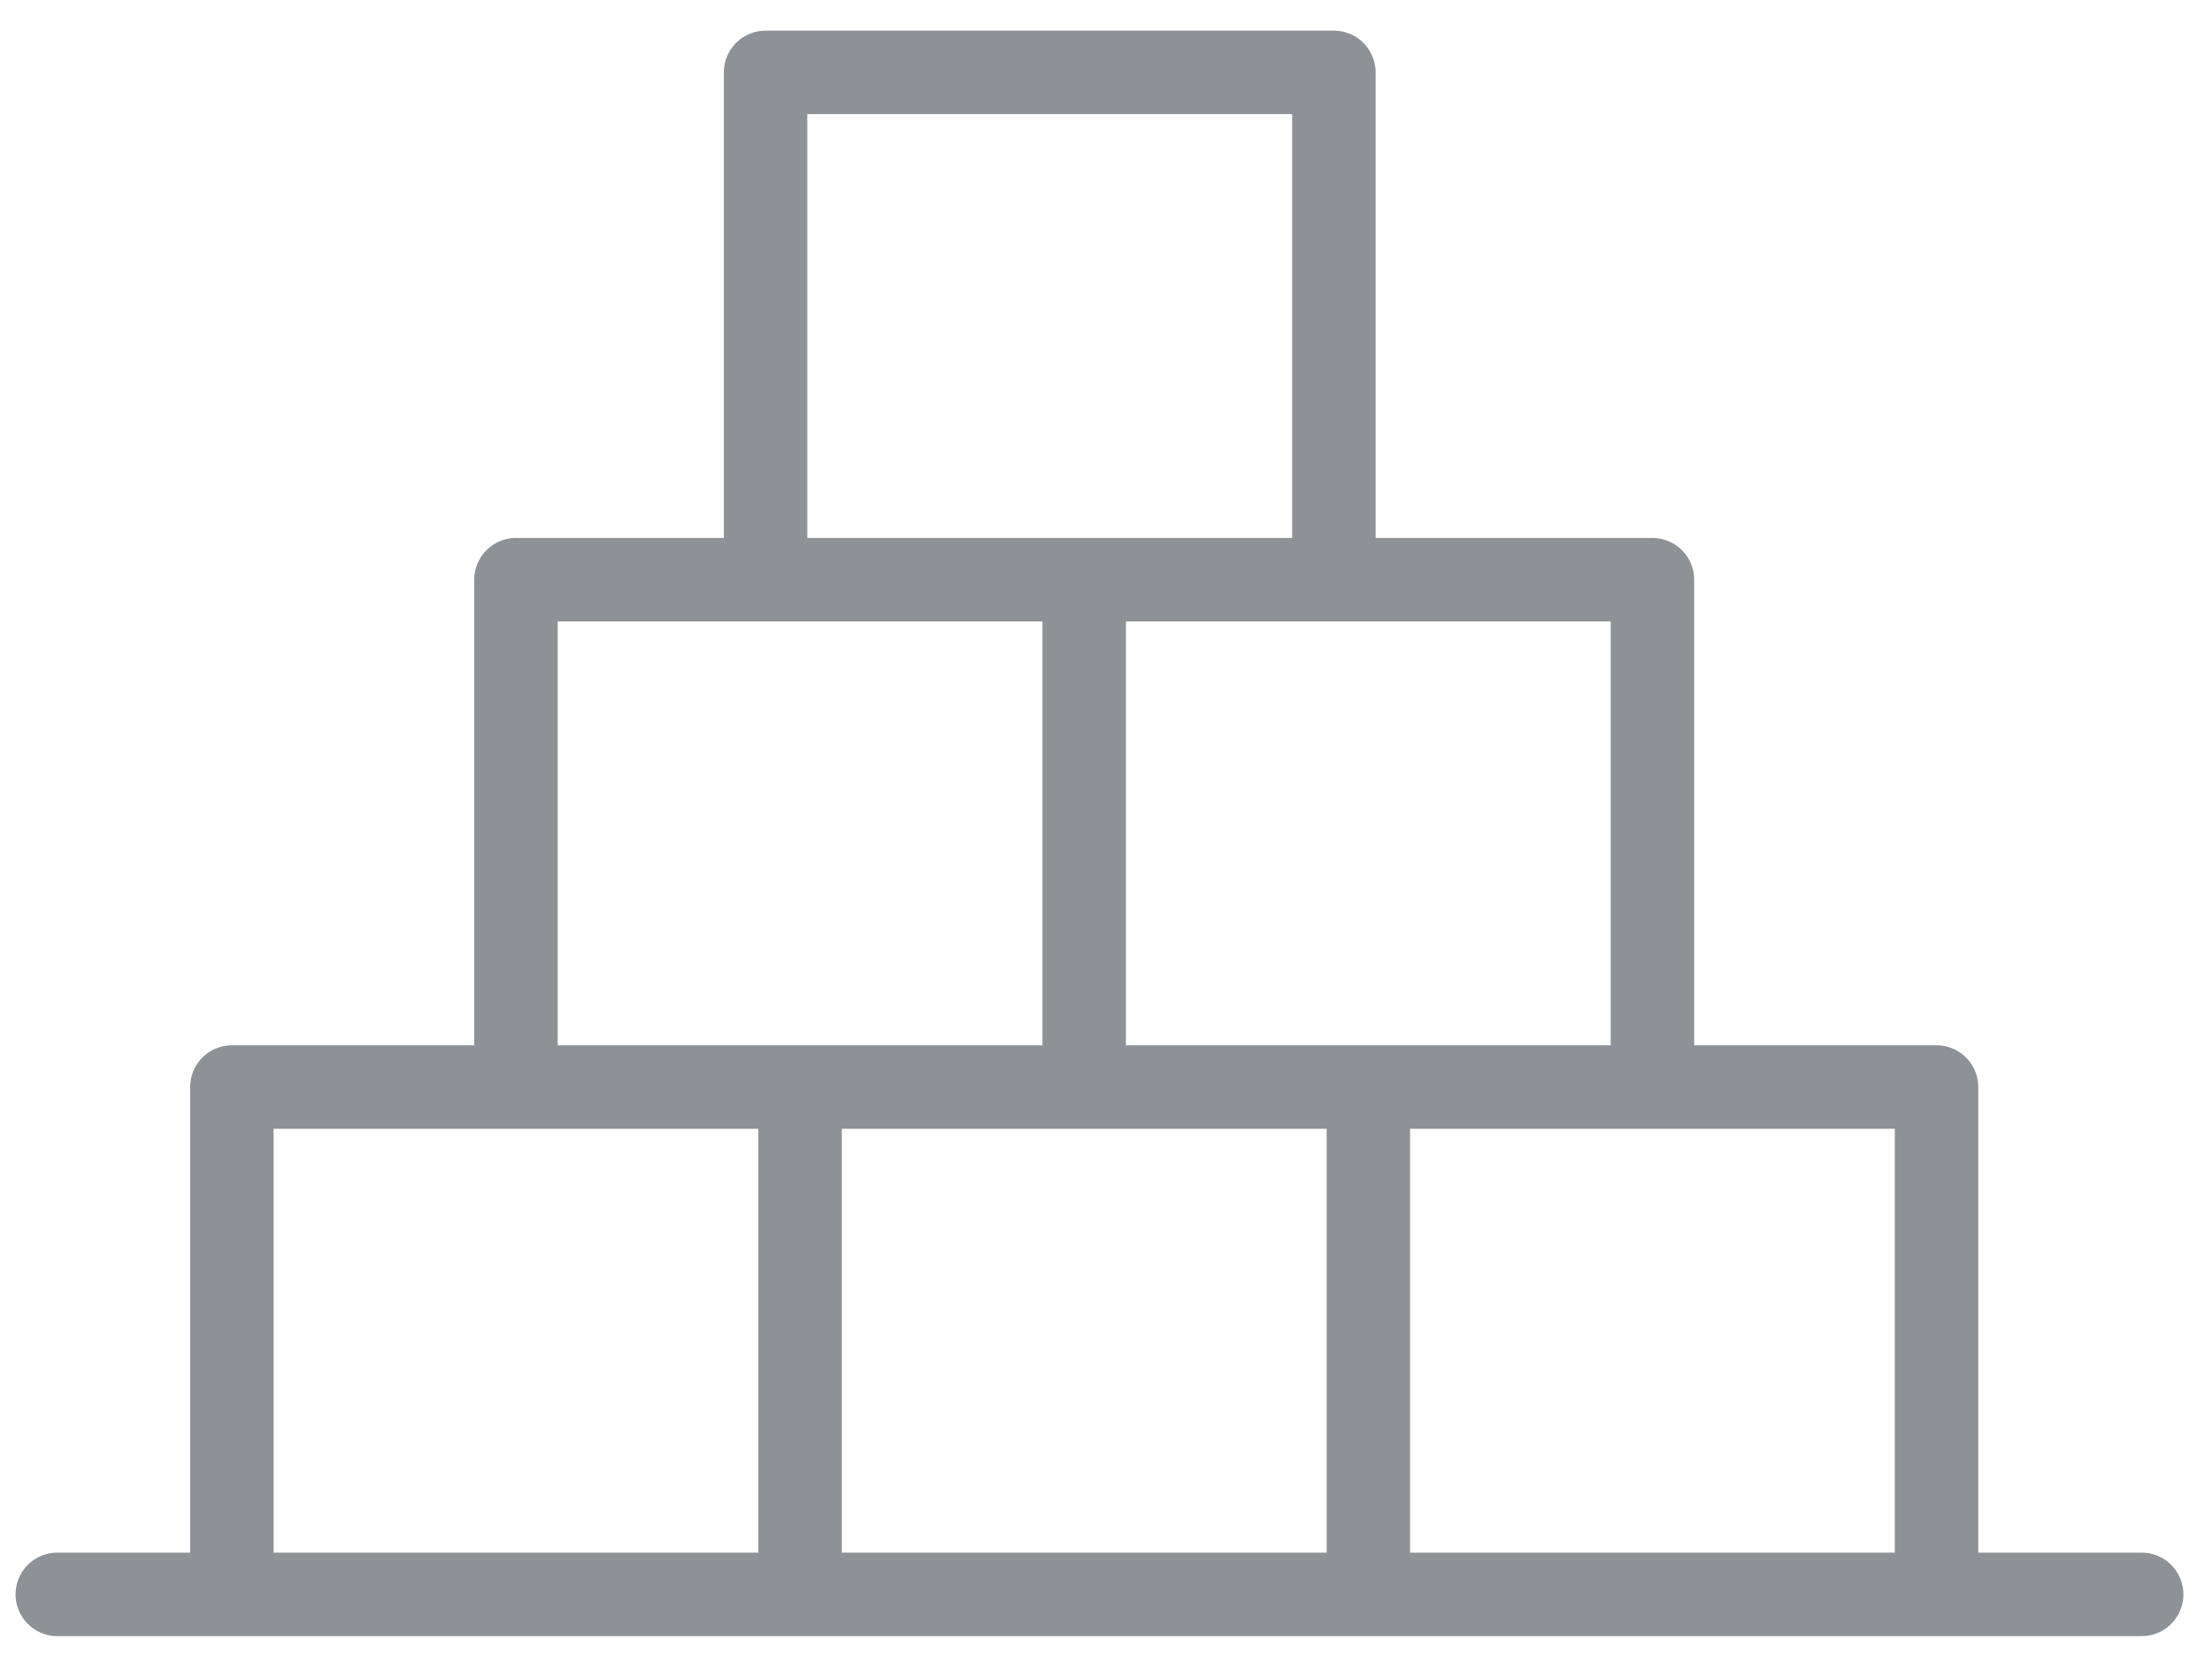
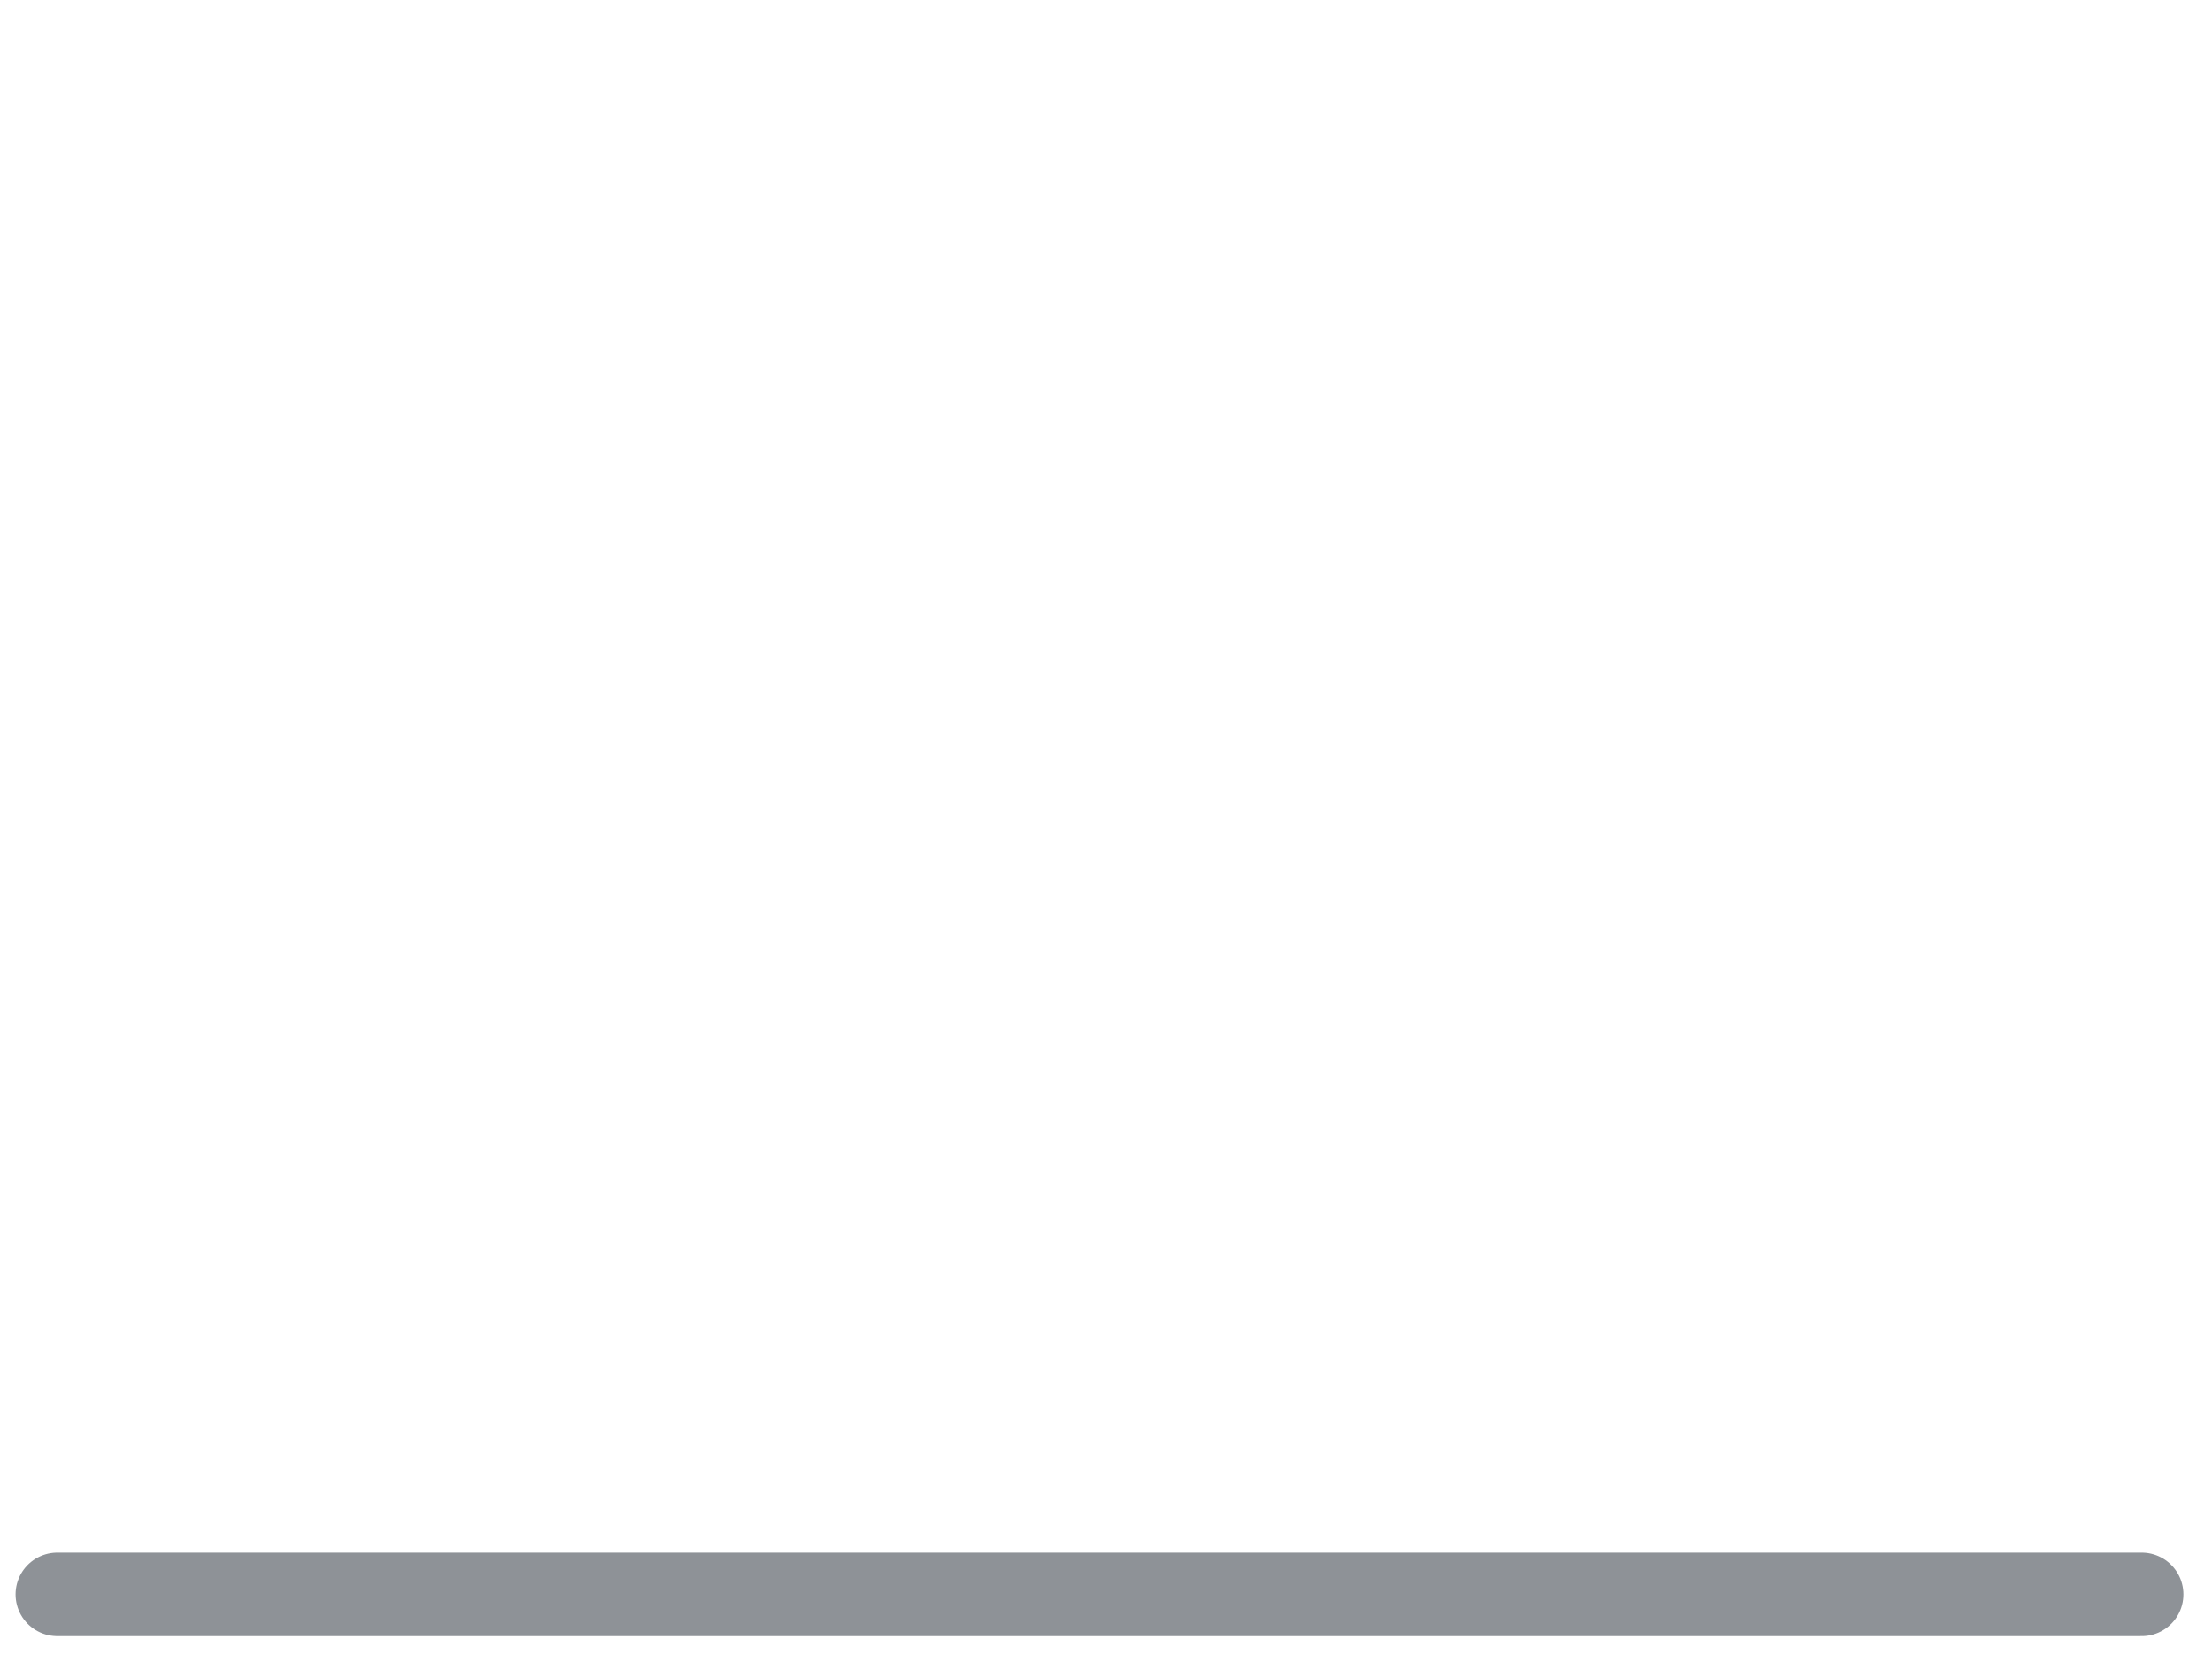
<svg xmlns="http://www.w3.org/2000/svg" fill="none" class="w-100 h-auto" viewBox="0 0 53 40">
  <path stroke="#8E9297" stroke-linecap="round" stroke-width="2" d="M1.373 38.193h49.942" />
-   <path stroke="#8E9297" stroke-linejoin="round" stroke-width="2" d="M5.556 38.193V26.04H19.17v12.153M19.17 38.193V26.04h13.616v12.153M12.363 26.04V13.887h13.615V26.04M32.786 38.193V26.04H46.4v12.153M25.978 26.04V13.887h13.615V26.04M18.343 13.887V1.734H31.96v12.153" />
</svg>